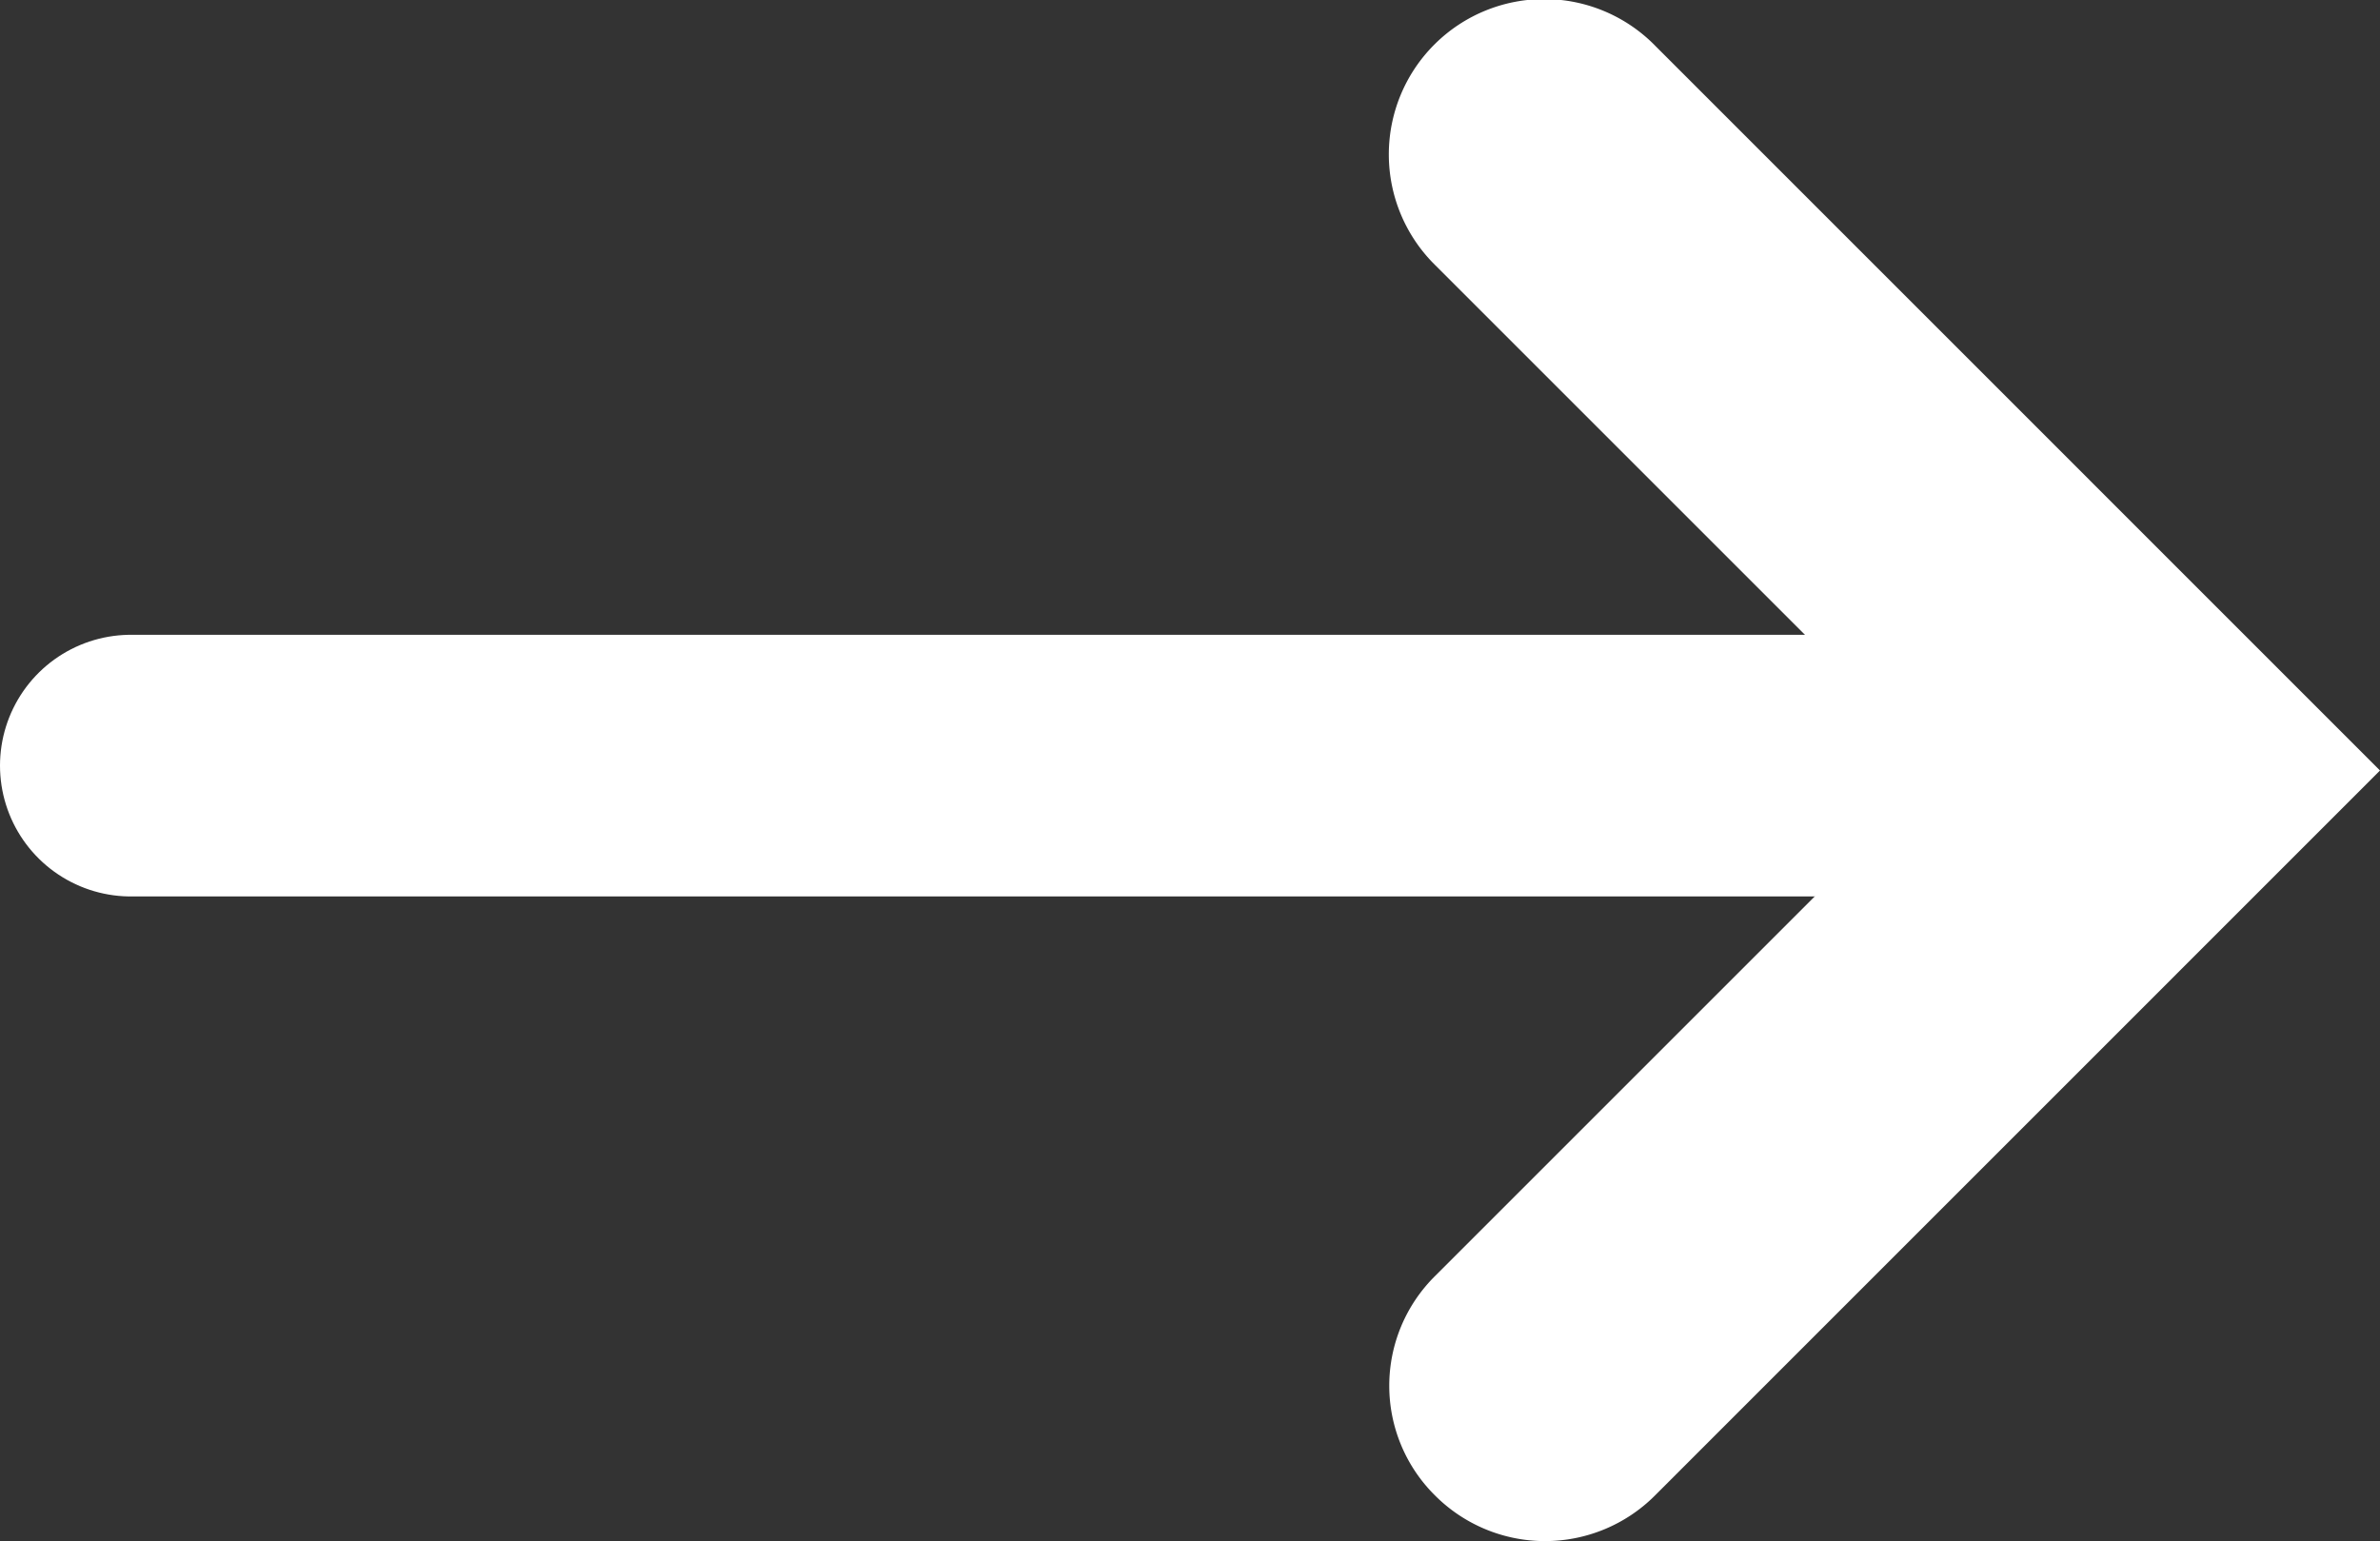
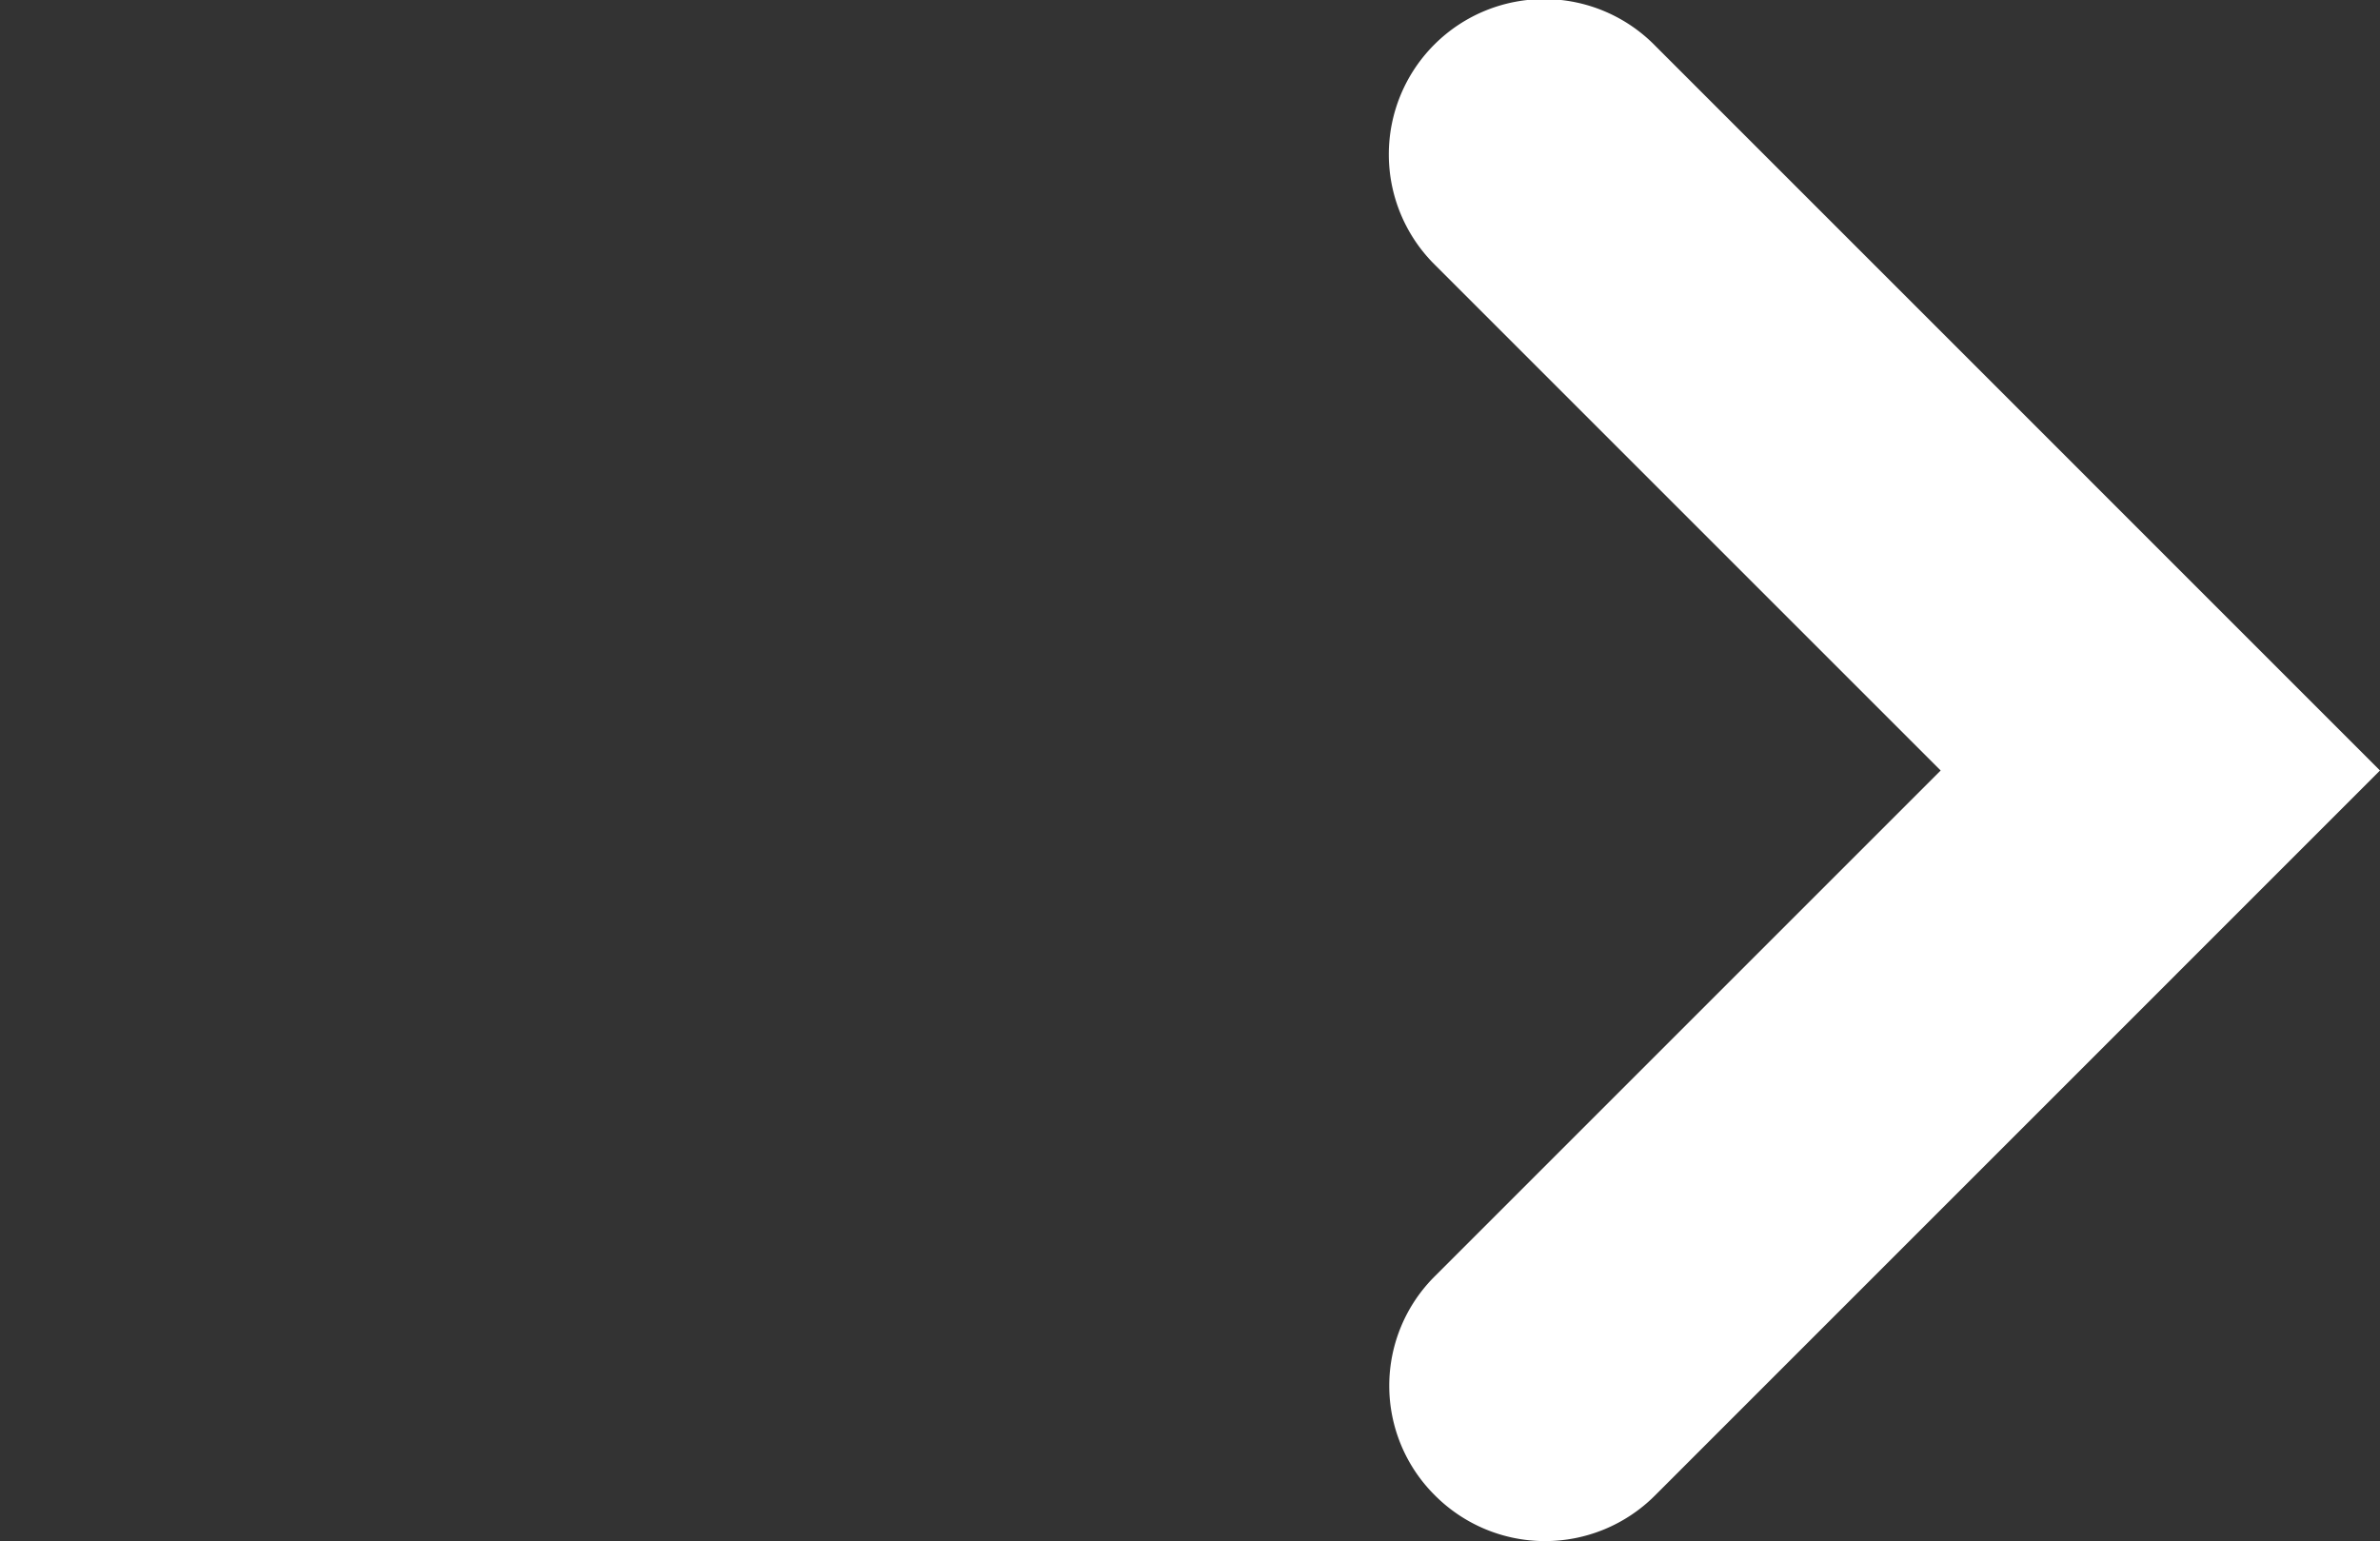
<svg xmlns="http://www.w3.org/2000/svg" width="27.282" height="17.669" viewBox="0 0 27.282 17.669">
  <rect x="0" y="0" width="27.282" height="17.669" fill="#333333" stroke="none" />
  <g id="Group_110" data-name="Group 110" transform="translate(-0.447 0.5)">
-     <path id="Path_132" data-name="Path 132" d="M248.114,233.018a1.27,1.27,0,0,1,0-1.806l6.151-6.151-6.151-6.151a1.281,1.281,0,1,1,1.817-1.806l7.956,7.957-7.956,7.957a1.281,1.281,0,0,1-1.817,0Z" transform="translate(-230.865 -216.727)" fill="#fff" stroke="#fff" stroke-width="1" />
-     <line id="Line_9" data-name="Line 9" x2="20" transform="translate(1.947 8.278)" fill="none" stroke="#fff" stroke-linecap="round" stroke-width="3" />
+     <path id="Path_132" data-name="Path 132" d="M248.114,233.018a1.27,1.27,0,0,1,0-1.806l6.151-6.151-6.151-6.151a1.281,1.281,0,1,1,1.817-1.806l7.956,7.957-7.956,7.957a1.281,1.281,0,0,1-1.817,0" transform="translate(-230.865 -216.727)" fill="#fff" stroke="#fff" stroke-width="1" />
  </g>
</svg>